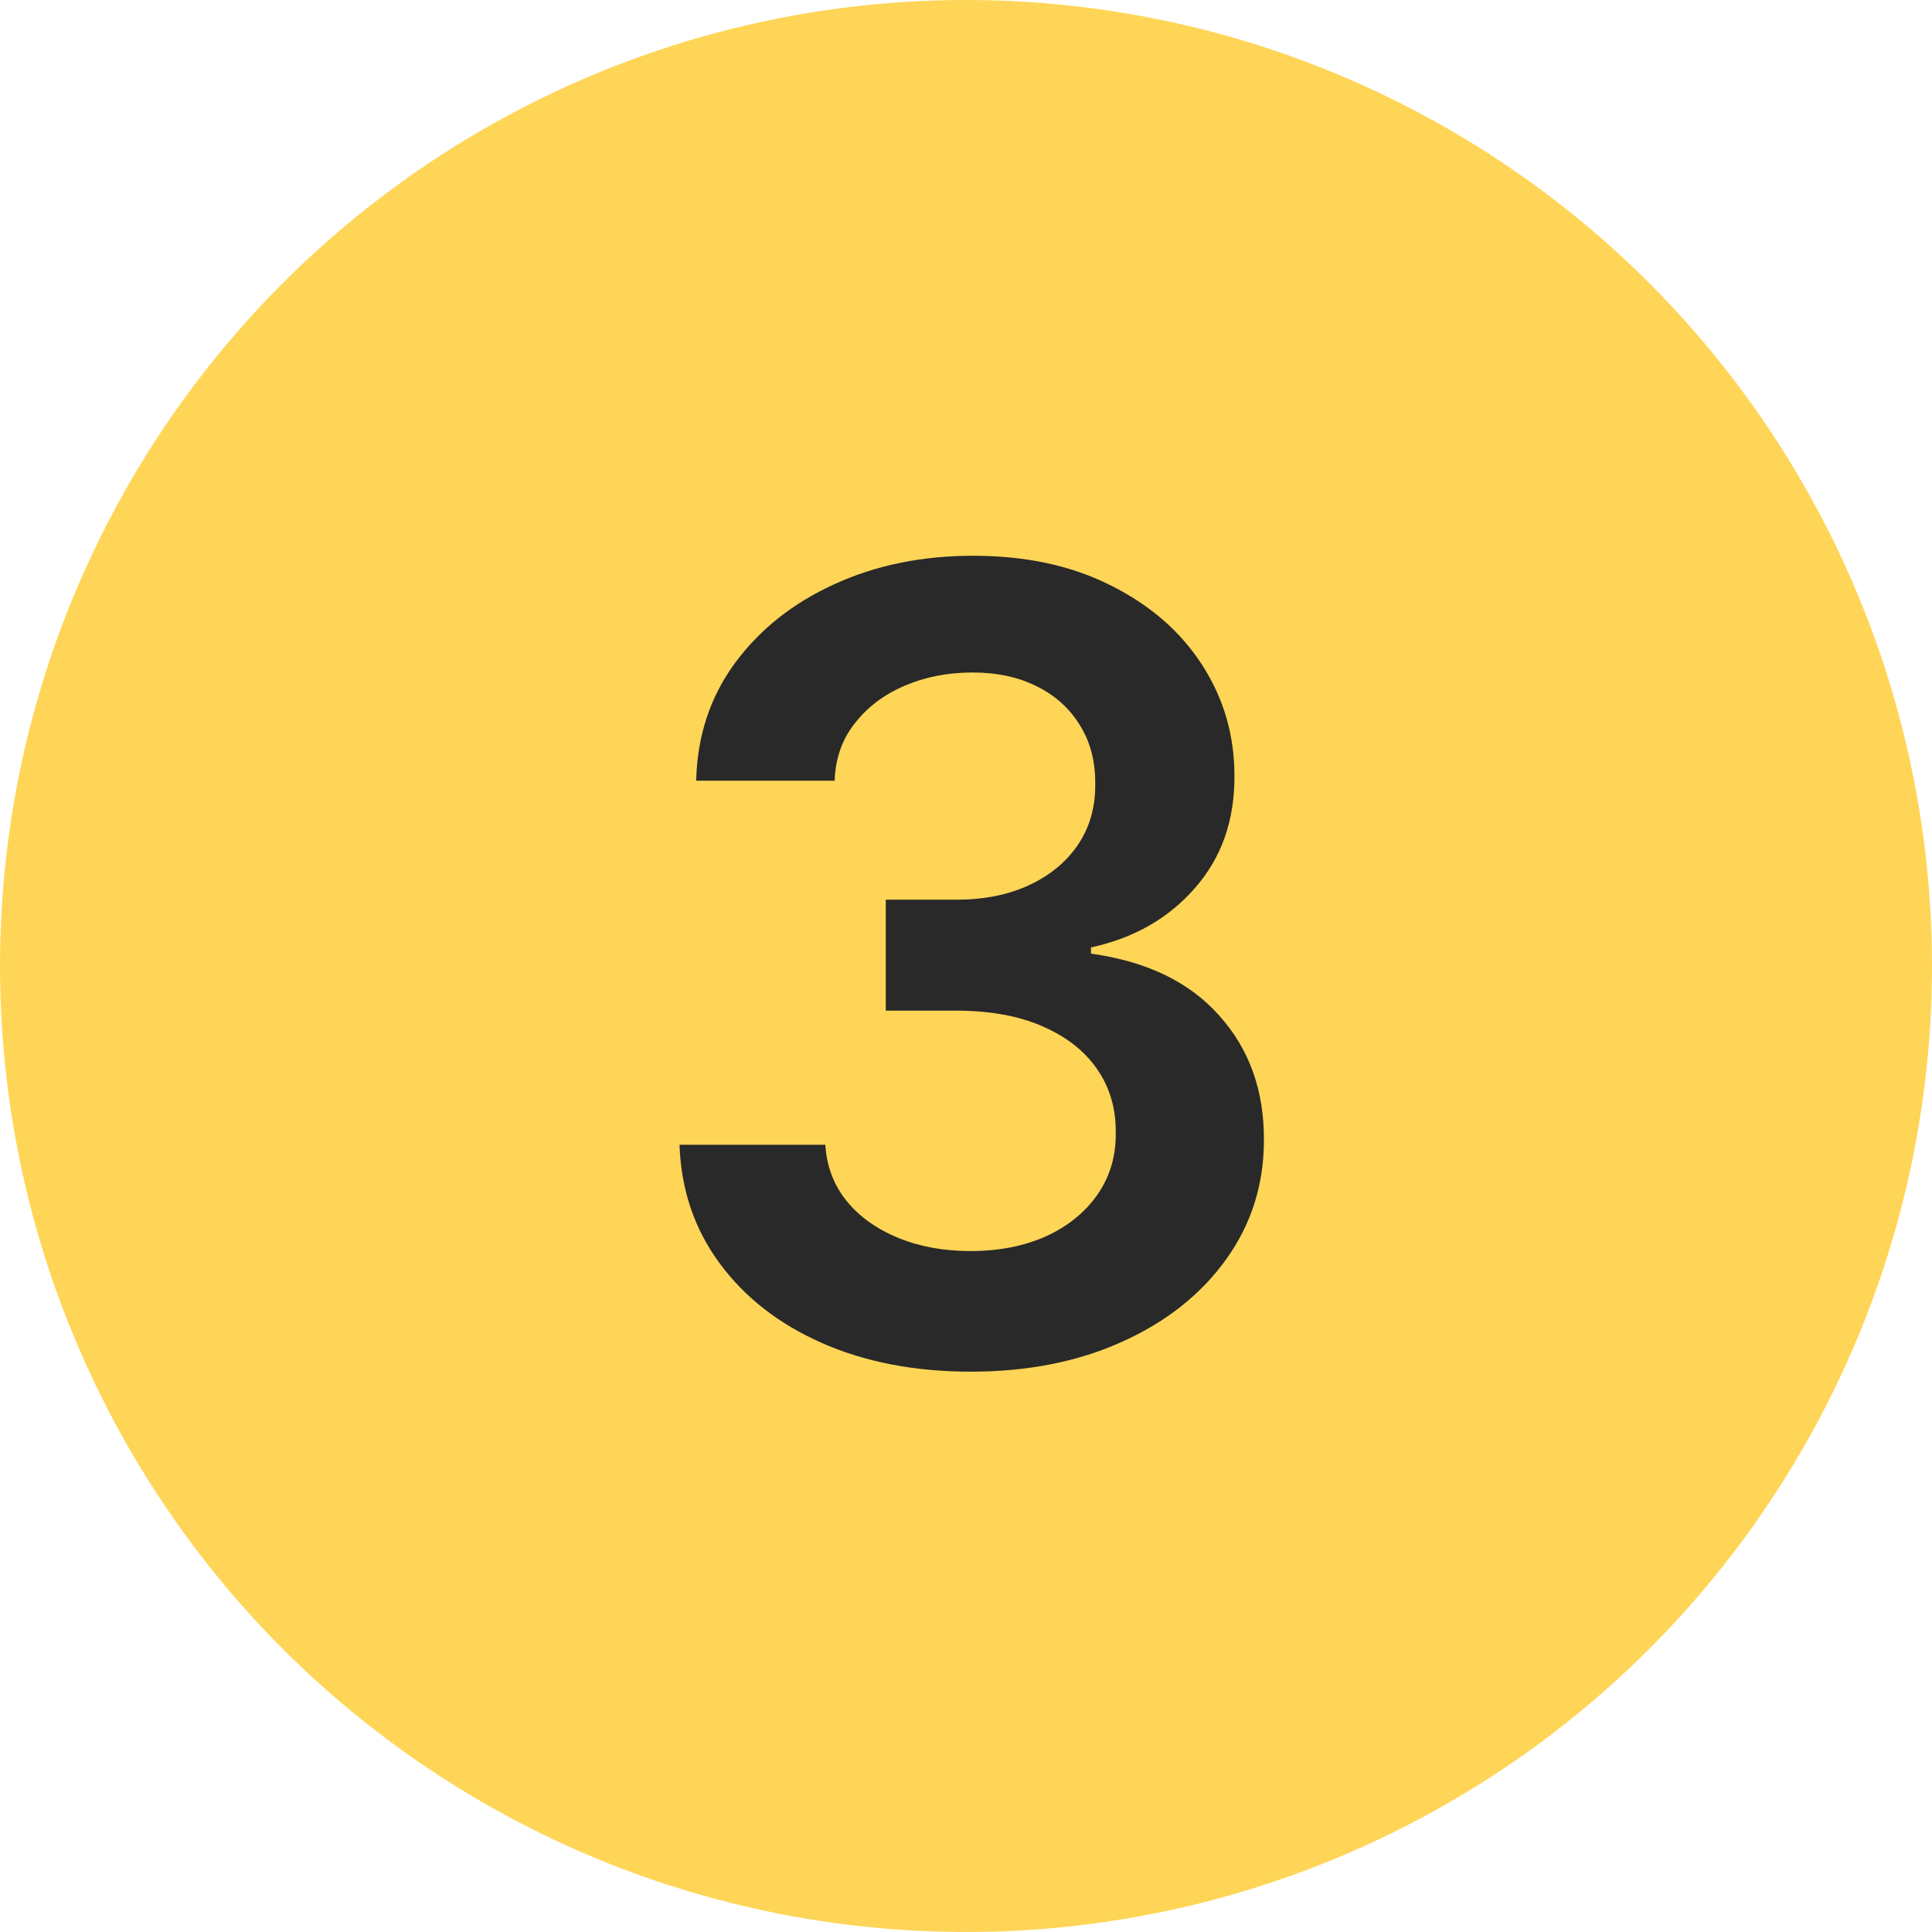
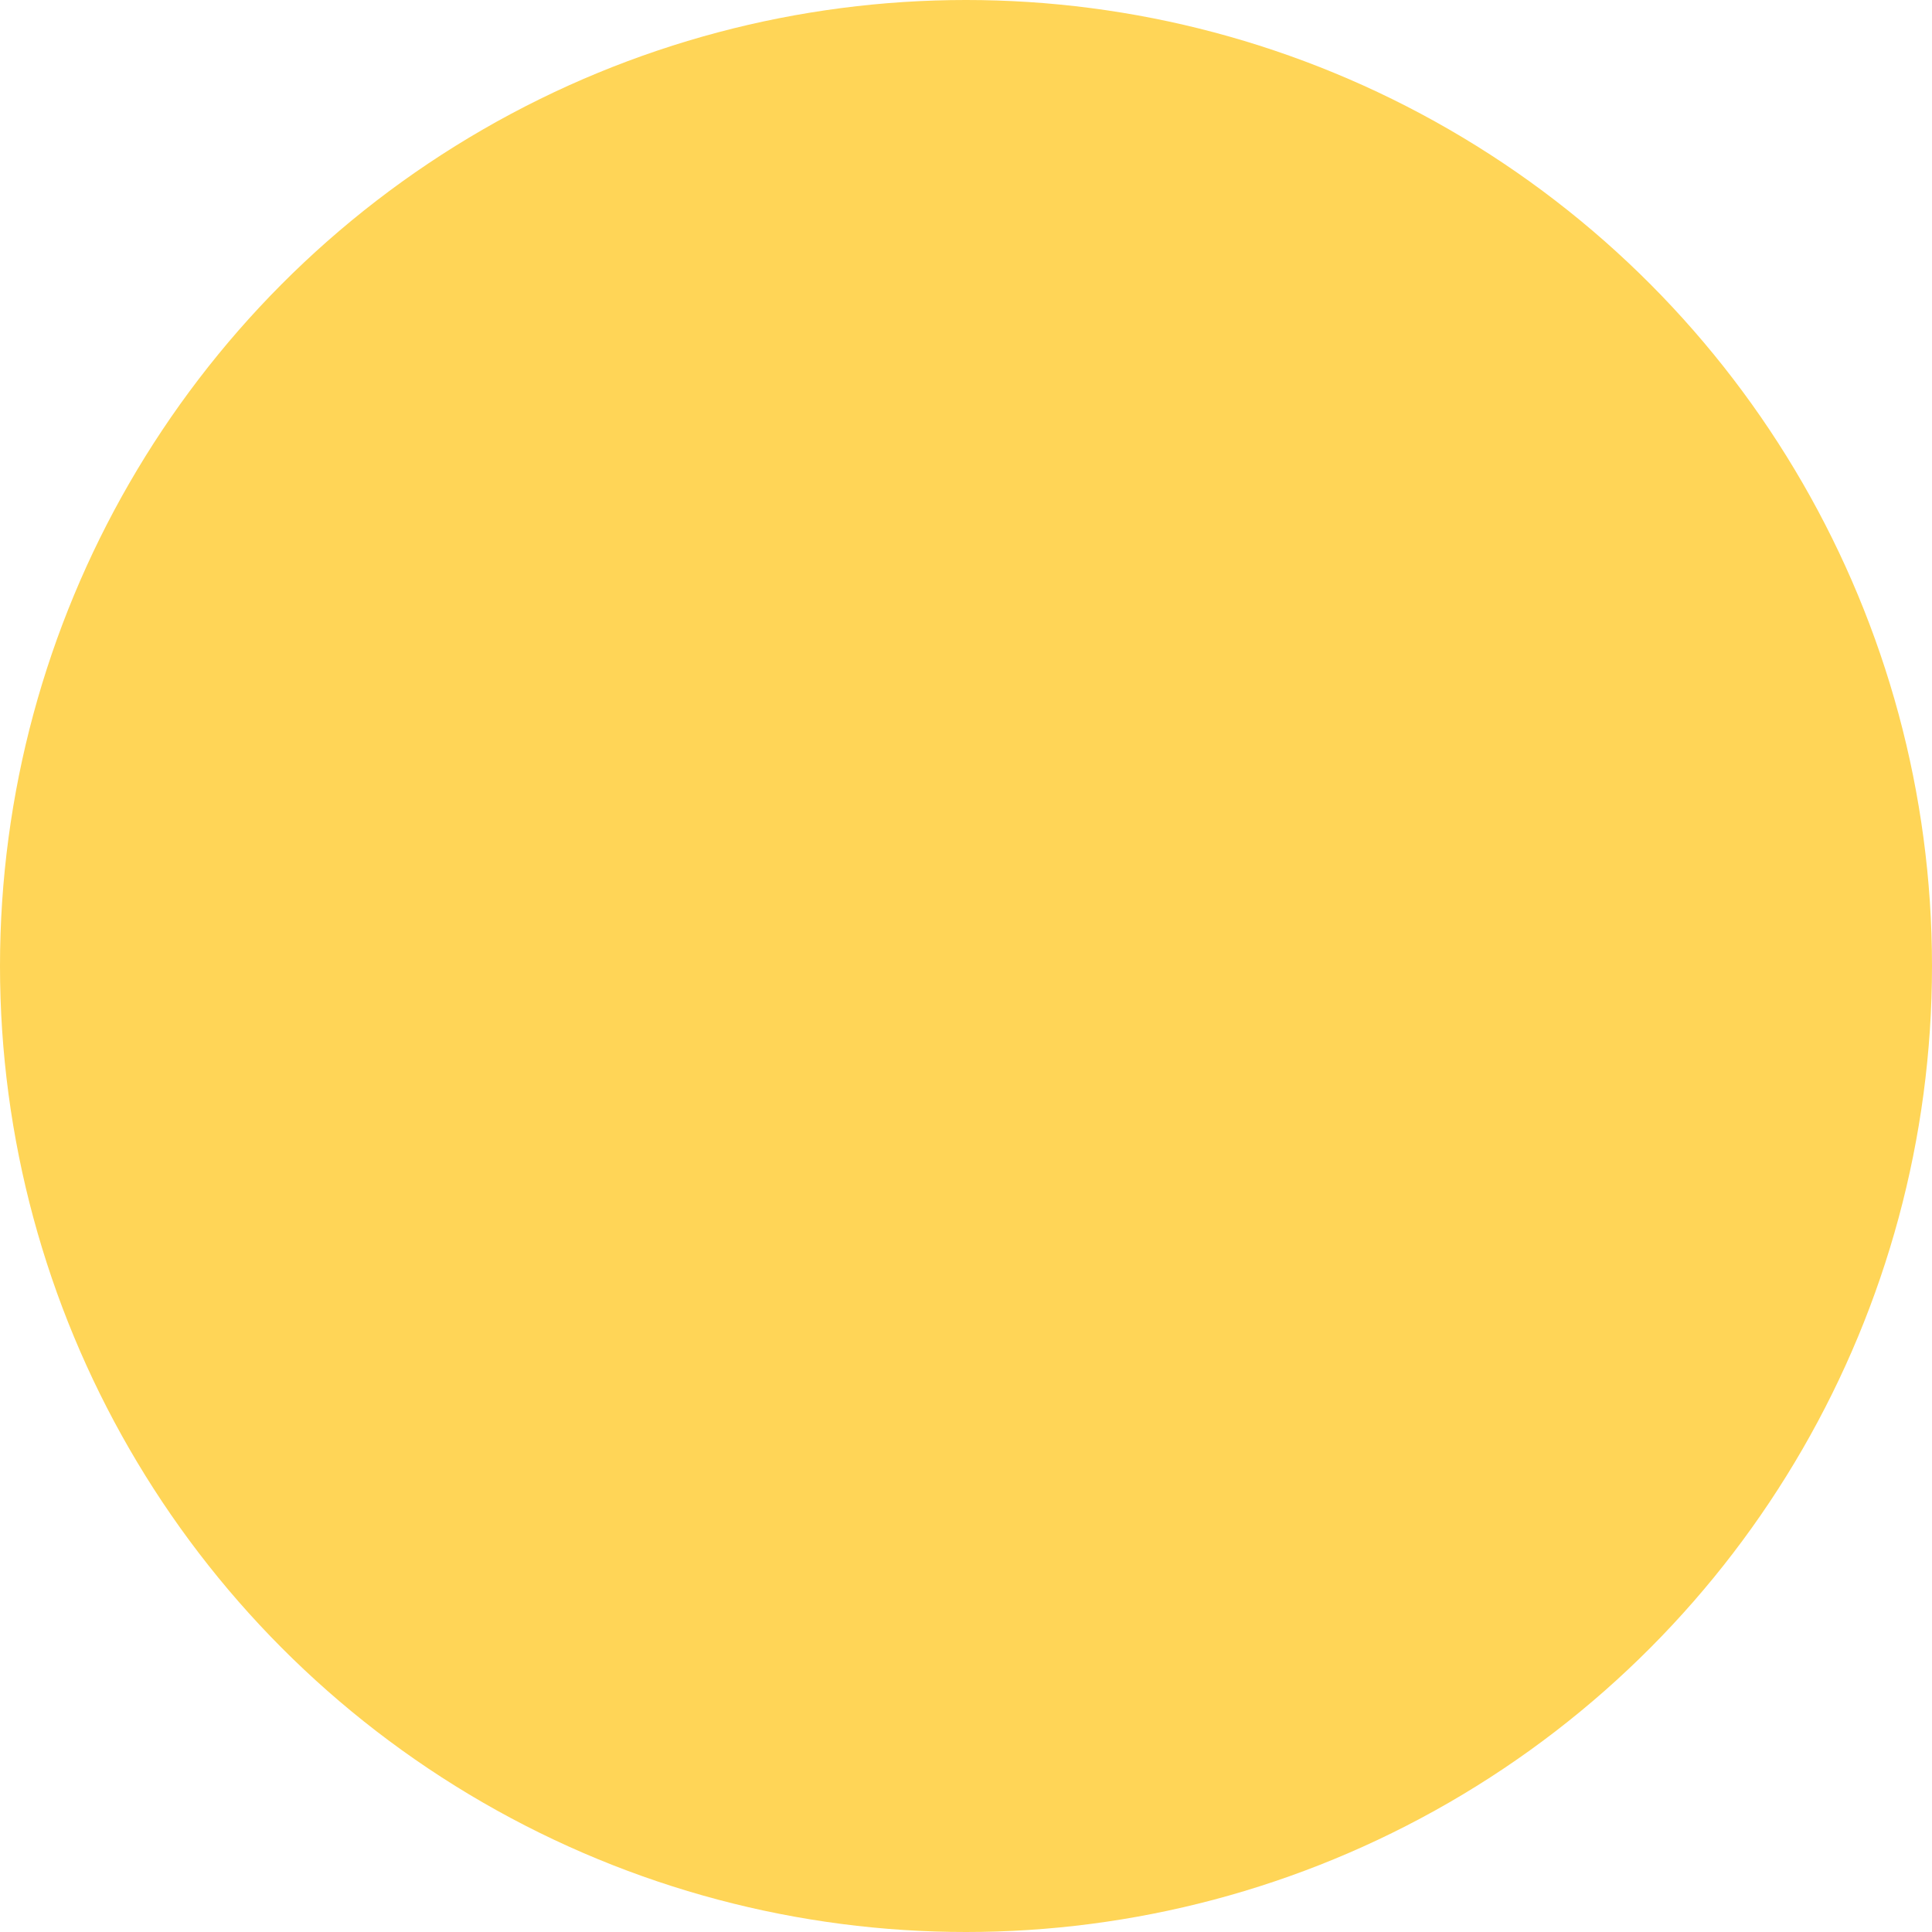
<svg xmlns="http://www.w3.org/2000/svg" width="35" height="35" viewBox="0 0 35 35" fill="none">
  <circle cx="17.5" cy="17.5" r="17.5" fill="#FFD557" />
-   <path d="M17.586 24.849C16.574 24.849 15.675 24.676 14.888 24.329C14.106 23.983 13.488 23.5 13.034 22.882C12.579 22.264 12.338 21.55 12.31 20.739H14.952C14.975 21.128 15.104 21.468 15.338 21.758C15.572 22.044 15.884 22.266 16.272 22.425C16.661 22.585 17.097 22.664 17.579 22.664C18.094 22.664 18.551 22.575 18.949 22.397C19.347 22.215 19.658 21.962 19.883 21.639C20.108 21.315 20.218 20.943 20.213 20.522C20.218 20.086 20.106 19.702 19.876 19.369C19.647 19.037 19.314 18.777 18.879 18.59C18.448 18.402 17.928 18.309 17.319 18.309H16.047V16.299H17.319C17.82 16.299 18.258 16.213 18.633 16.04C19.012 15.866 19.309 15.623 19.525 15.309C19.74 14.991 19.846 14.623 19.841 14.206C19.846 13.799 19.754 13.445 19.567 13.145C19.384 12.841 19.125 12.604 18.787 12.436C18.455 12.267 18.064 12.183 17.614 12.183C17.174 12.183 16.766 12.262 16.392 12.422C16.017 12.581 15.715 12.808 15.486 13.103C15.256 13.393 15.134 13.74 15.12 14.143H12.612C12.631 13.337 12.863 12.63 13.308 12.021C13.757 11.408 14.357 10.93 15.106 10.588C15.855 10.242 16.696 10.068 17.628 10.068C18.588 10.068 19.422 10.249 20.129 10.609C20.841 10.965 21.391 11.445 21.78 12.049C22.169 12.653 22.363 13.321 22.363 14.052C22.368 14.862 22.129 15.541 21.646 16.089C21.169 16.637 20.541 16.995 19.764 17.164V17.276C20.775 17.416 21.55 17.791 22.089 18.4C22.632 19.004 22.902 19.756 22.897 20.655C22.897 21.461 22.668 22.182 22.209 22.819C21.754 23.451 21.127 23.948 20.326 24.308C19.53 24.669 18.616 24.849 17.586 24.849Z" fill="#292929" />
</svg>